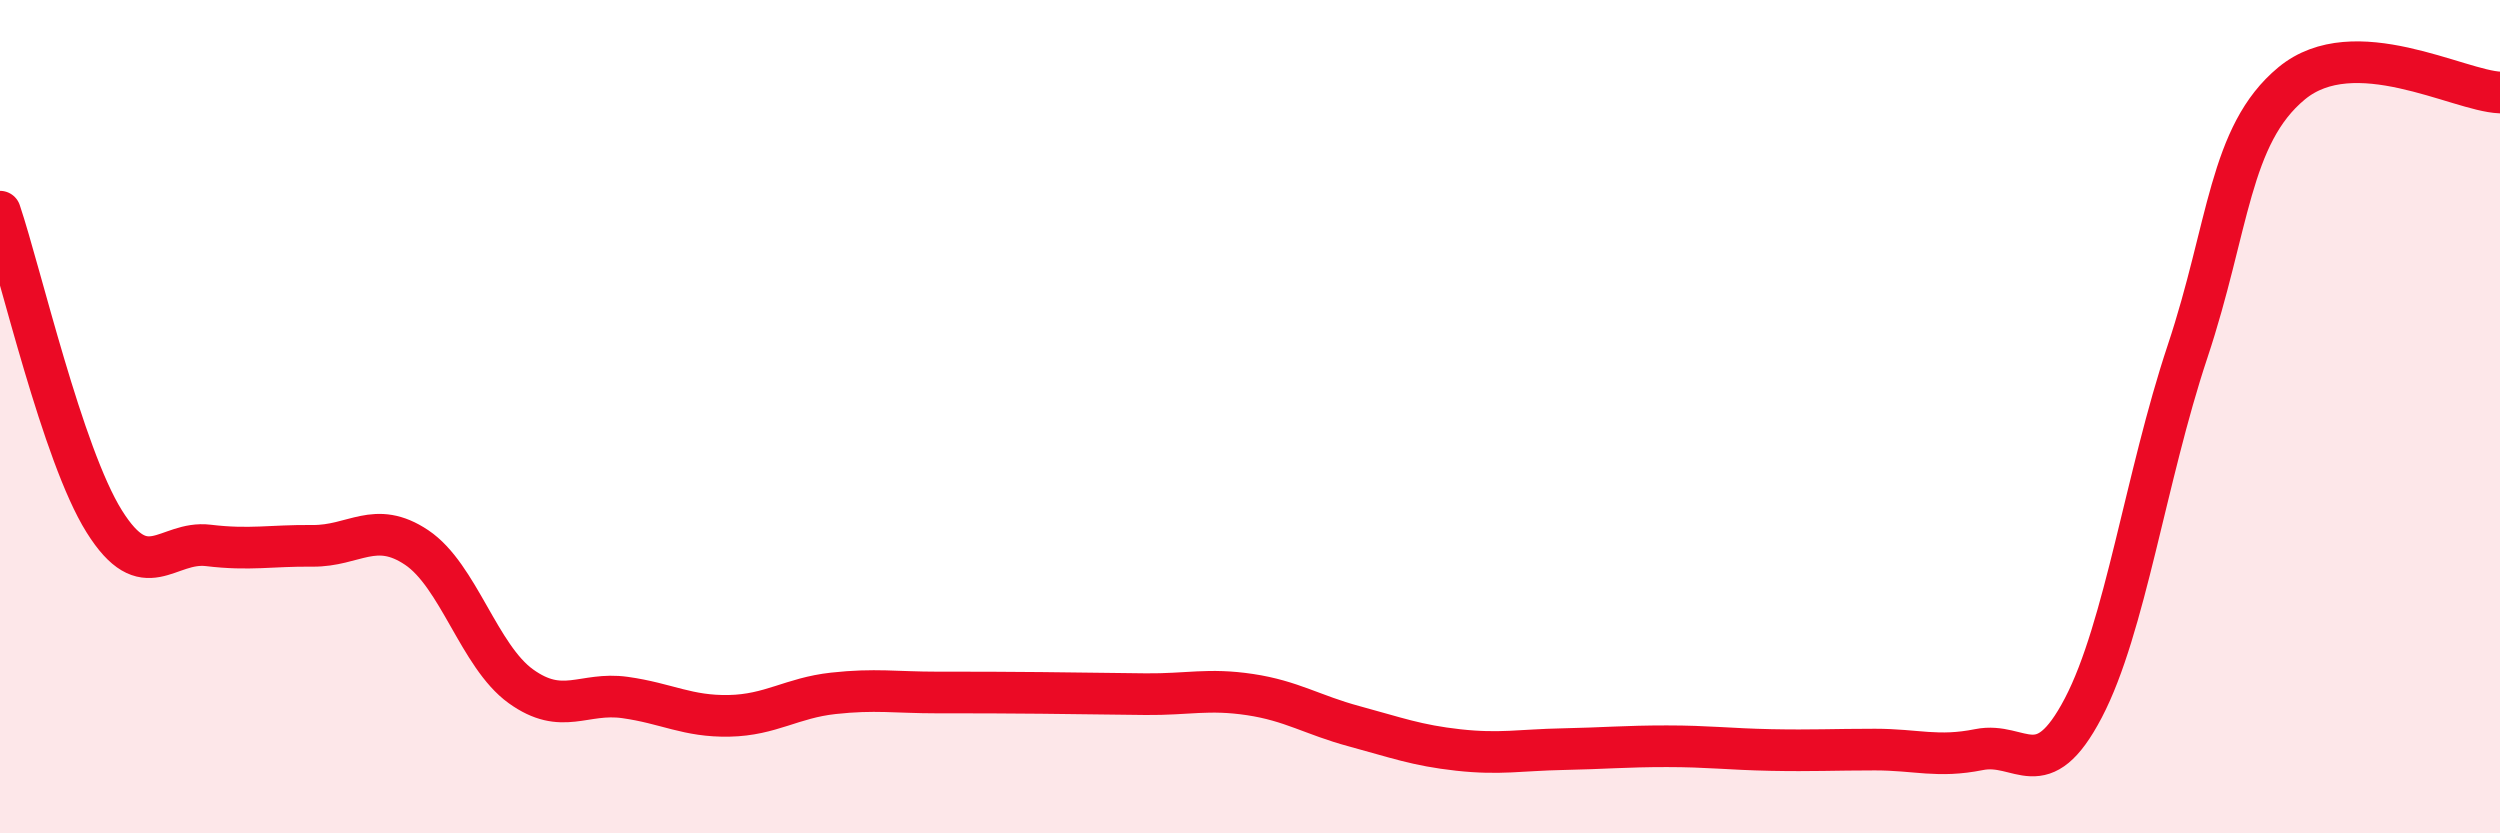
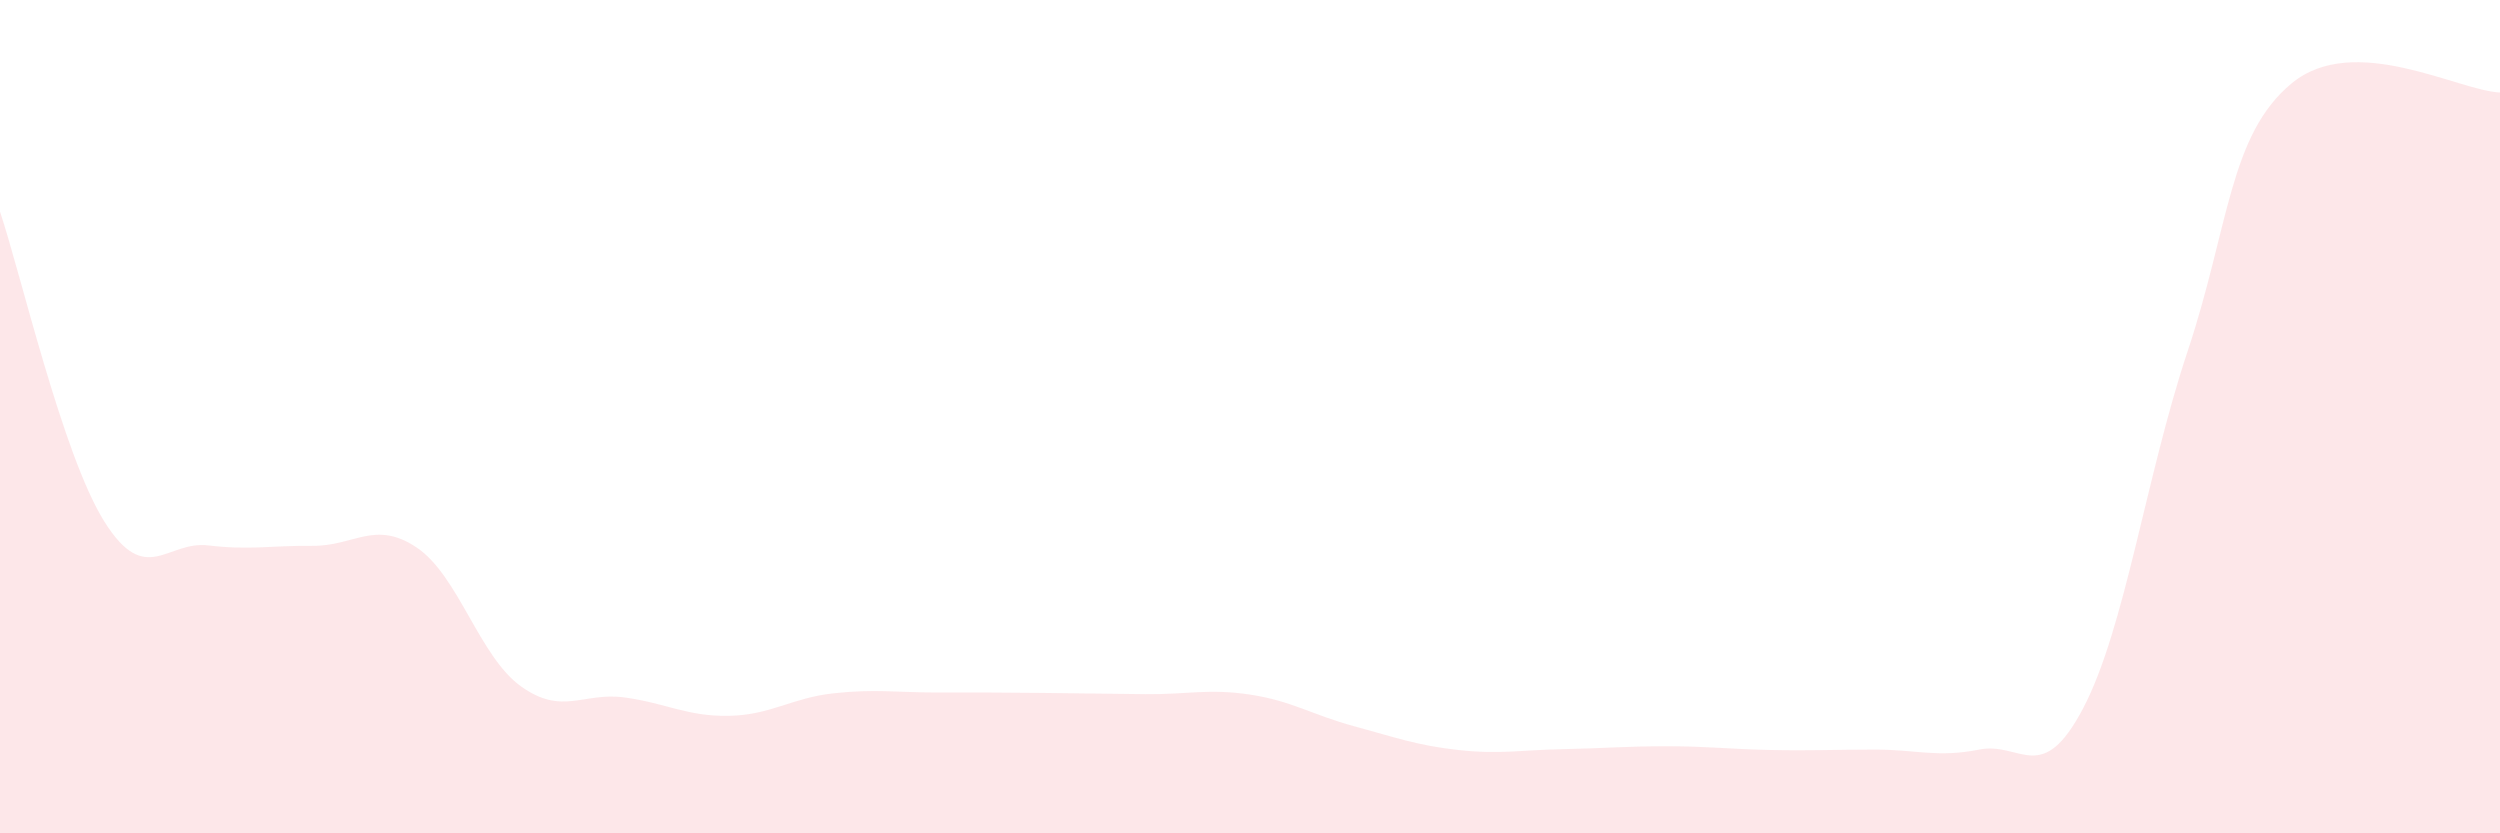
<svg xmlns="http://www.w3.org/2000/svg" width="60" height="20" viewBox="0 0 60 20">
  <path d="M 0,5.08 C 0.5,6.57 1.5,10.91 2.5,12.51 C 3.5,14.11 4,12.97 5,13.09 C 6,13.21 6.5,13.09 7.5,13.1 C 8.5,13.11 9,12.47 10,13.14 C 11,13.81 11.5,15.75 12.5,16.47 C 13.5,17.19 14,16.6 15,16.74 C 16,16.88 16.5,17.2 17.5,17.18 C 18.5,17.16 19,16.75 20,16.64 C 21,16.53 21.5,16.62 22.5,16.62 C 23.5,16.62 24,16.62 25,16.63 C 26,16.64 26.5,16.65 27.5,16.66 C 28.5,16.67 29,16.52 30,16.67 C 31,16.82 31.5,17.16 32.5,17.43 C 33.5,17.7 34,17.89 35,18 C 36,18.11 36.5,18 37.5,17.98 C 38.5,17.96 39,17.91 40,17.91 C 41,17.91 41.5,17.98 42.5,18 C 43.5,18.02 44,17.99 45,17.99 C 46,17.99 46.5,18.19 47.5,17.99 C 48.5,17.79 49,18.9 50,16.99 C 51,15.08 51.5,11.44 52.5,8.44 C 53.5,5.44 53.5,3.24 55,2 C 56.5,0.76 59,2.18 60,2.22L60 20L0 20Z" fill="#EB0A25" opacity="0.1" stroke-linecap="round" stroke-linejoin="round" />
-   <path d="M 0,5.08 C 0.5,6.57 1.5,10.91 2.5,12.51 C 3.5,14.11 4,12.97 5,13.09 C 6,13.21 6.5,13.09 7.5,13.1 C 8.5,13.11 9,12.47 10,13.14 C 11,13.81 11.5,15.75 12.5,16.47 C 13.5,17.19 14,16.6 15,16.74 C 16,16.88 16.5,17.2 17.5,17.18 C 18.5,17.16 19,16.75 20,16.64 C 21,16.53 21.5,16.62 22.5,16.62 C 23.5,16.62 24,16.62 25,16.63 C 26,16.64 26.5,16.65 27.5,16.66 C 28.5,16.67 29,16.52 30,16.67 C 31,16.82 31.5,17.16 32.5,17.43 C 33.5,17.7 34,17.89 35,18 C 36,18.11 36.5,18 37.5,17.98 C 38.5,17.96 39,17.91 40,17.91 C 41,17.91 41.5,17.98 42.5,18 C 43.5,18.02 44,17.99 45,17.99 C 46,17.99 46.5,18.19 47.5,17.99 C 48.5,17.79 49,18.9 50,16.99 C 51,15.08 51.5,11.44 52.5,8.44 C 53.5,5.44 53.5,3.24 55,2 C 56.5,0.76 59,2.18 60,2.22" stroke="#EB0A25" stroke-width="1" fill="none" stroke-linecap="round" stroke-linejoin="round" />
</svg>